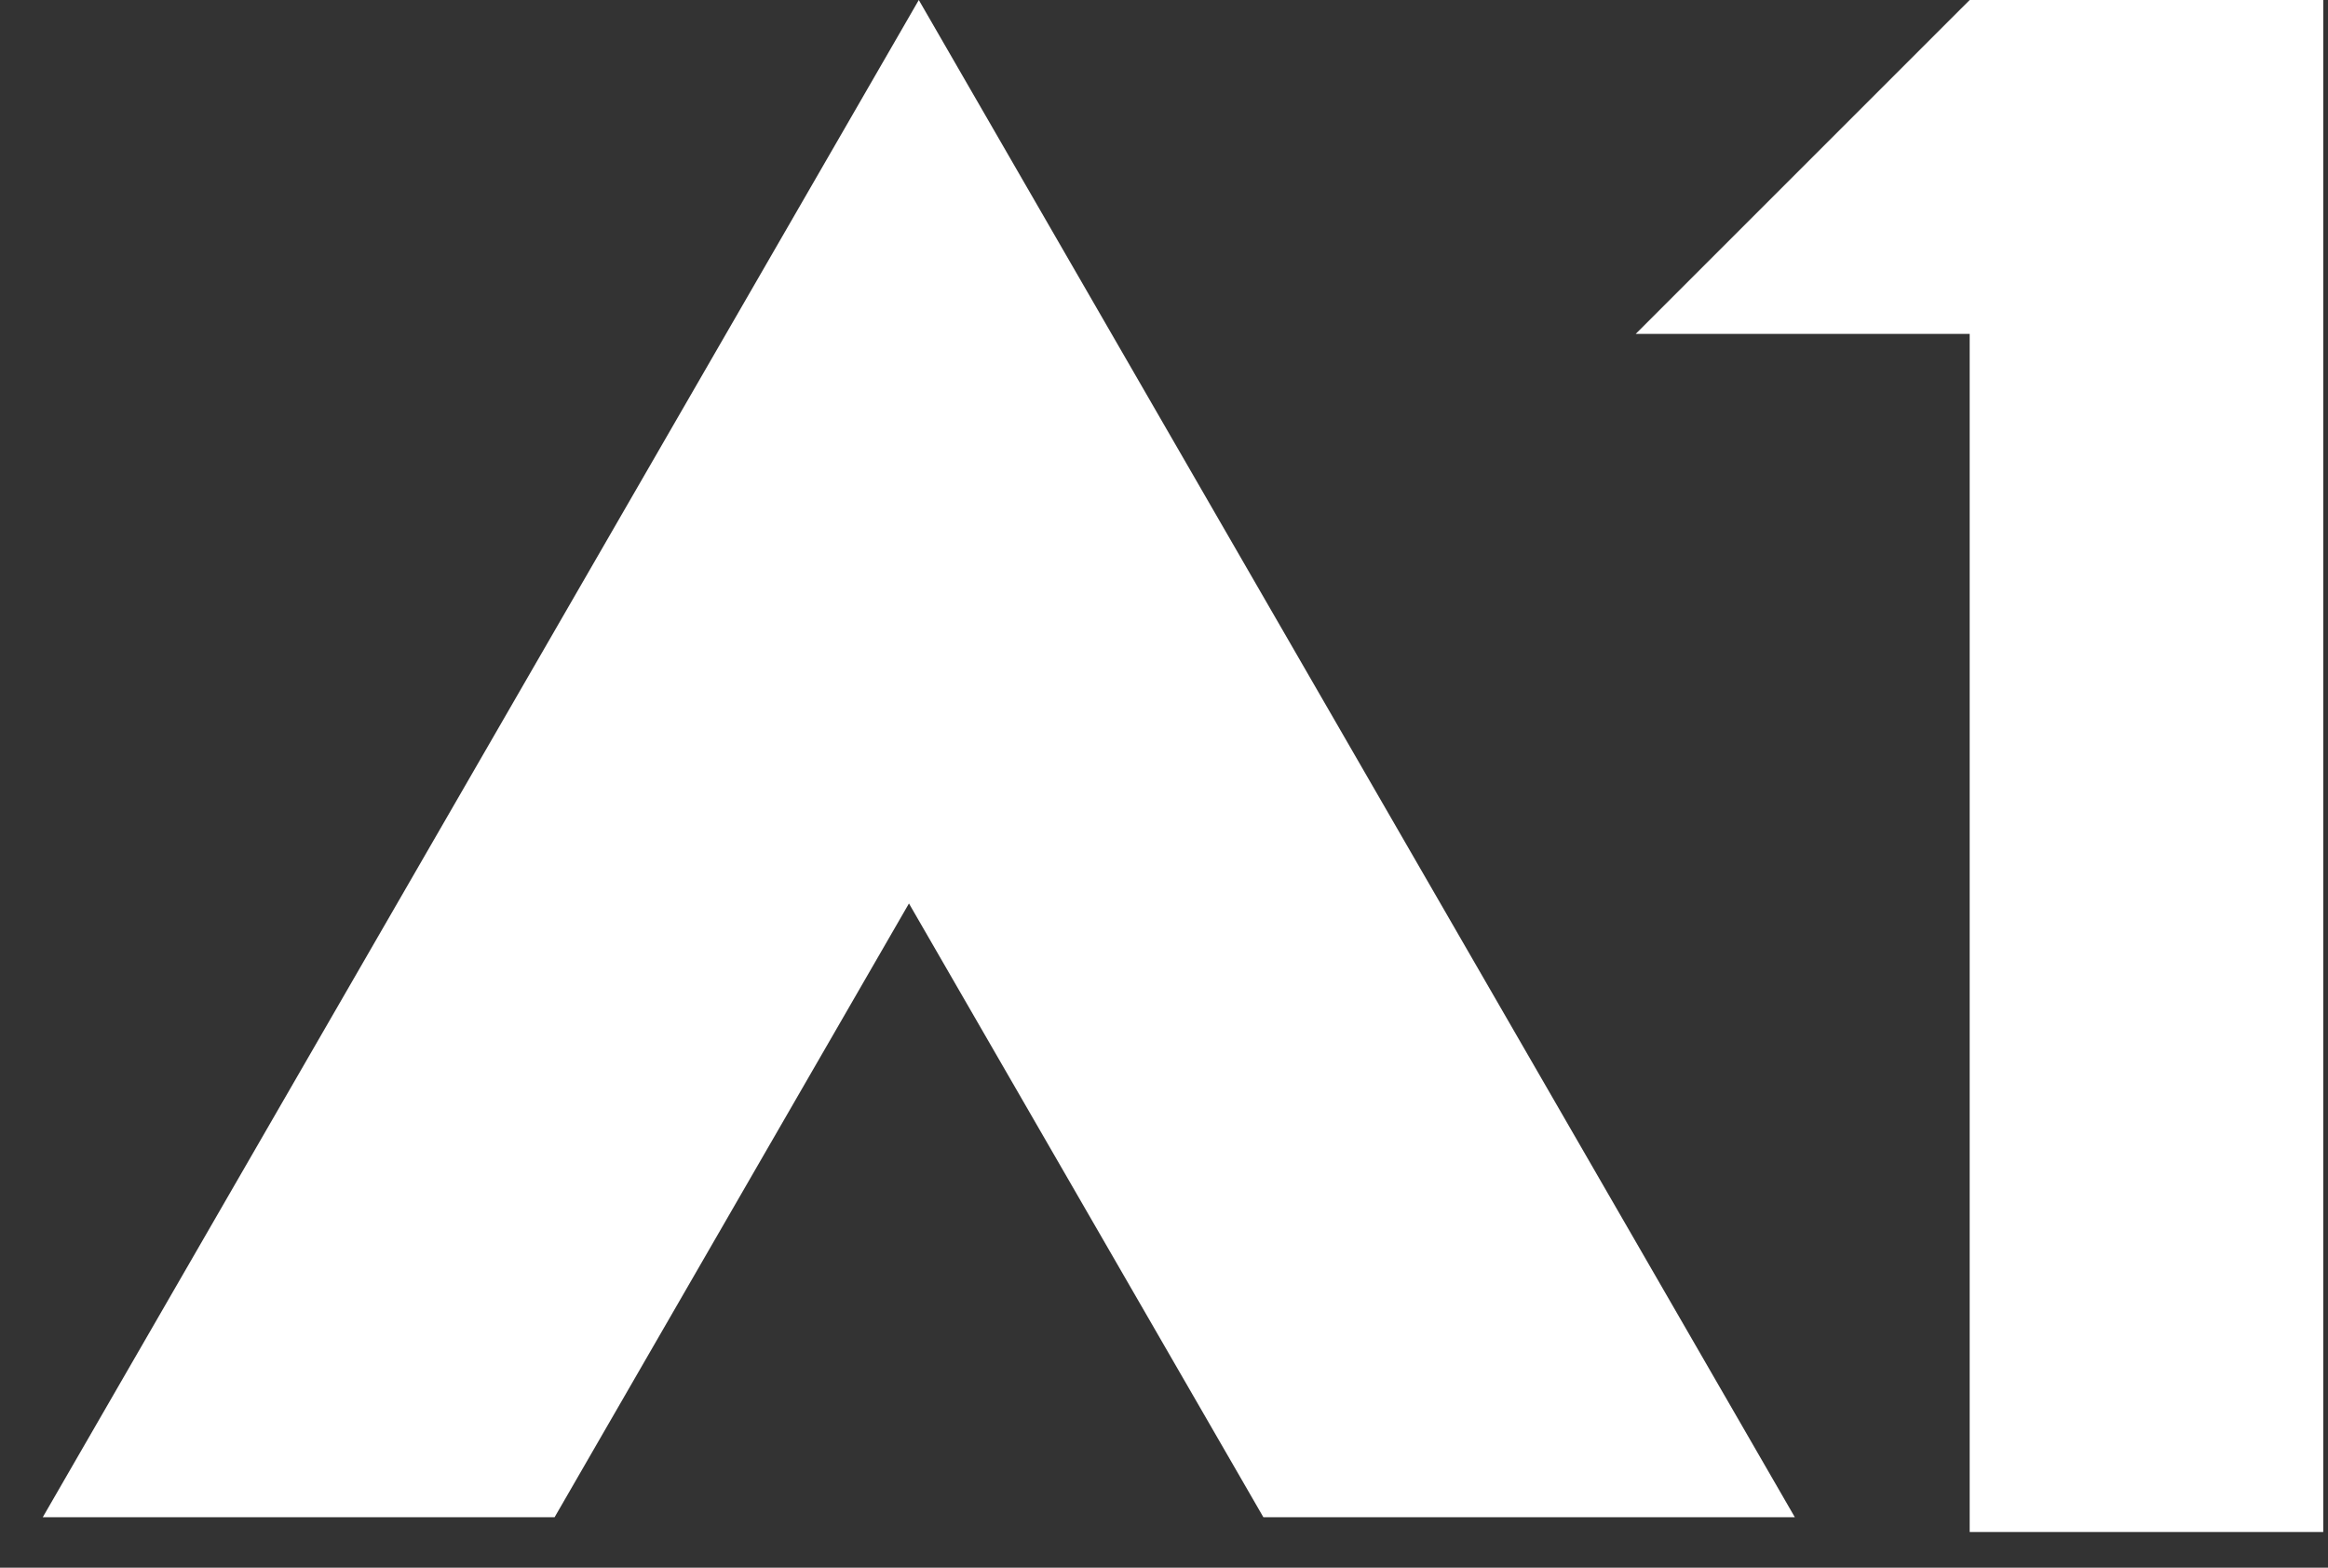
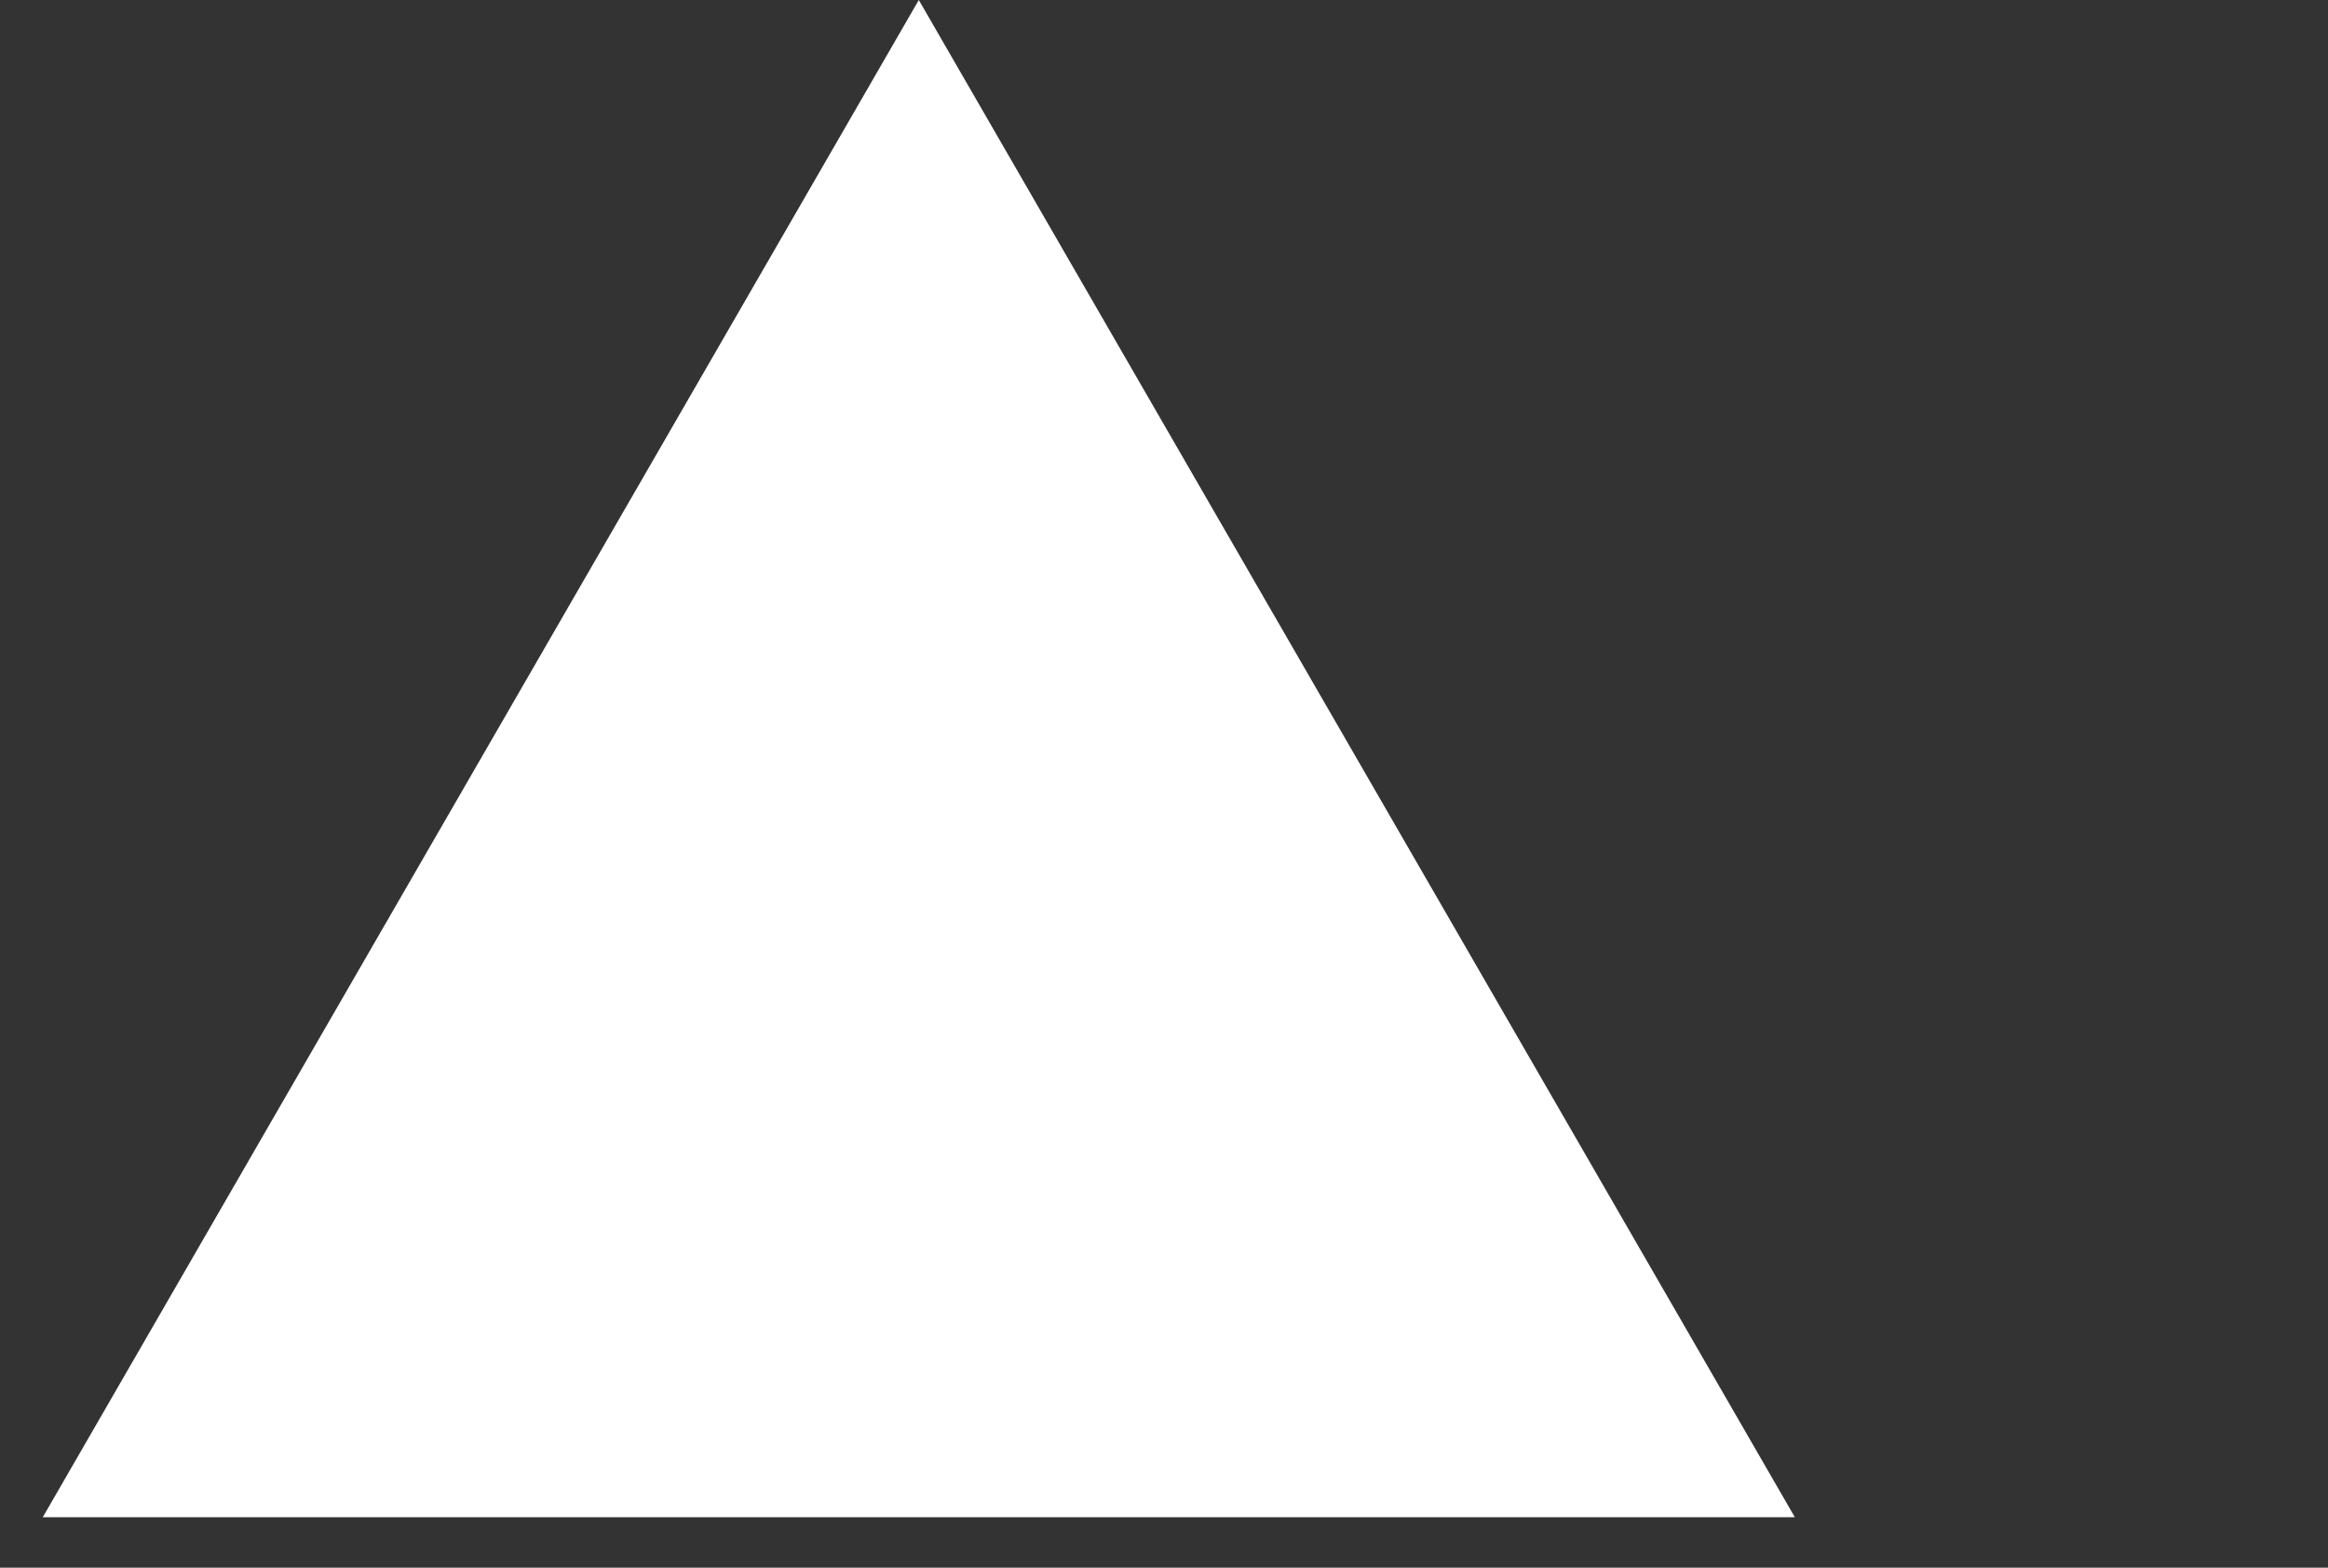
<svg xmlns="http://www.w3.org/2000/svg" width="49" height="33" viewBox="0 0 49 33" fill="none">
  <rect x="0" y="0" width="49" height="33" fill="#333333" stroke="none" />
-   <path fill-rule="evenodd" clip-rule="evenodd" d="M37.778 31.938L19.339 0L0.9 31.938H11.673L19.132 19.018L26.592 31.938H37.778Z" fill="white" />
-   <path fill-rule="evenodd" clip-rule="evenodd" d="M41.458 0H41.458H48.9V32.248H41.458V7.028H34.429L41.458 0Z" fill="white" />
+   <path fill-rule="evenodd" clip-rule="evenodd" d="M37.778 31.938L19.339 0L0.9 31.938H11.673L26.592 31.938H37.778Z" fill="white" />
</svg>